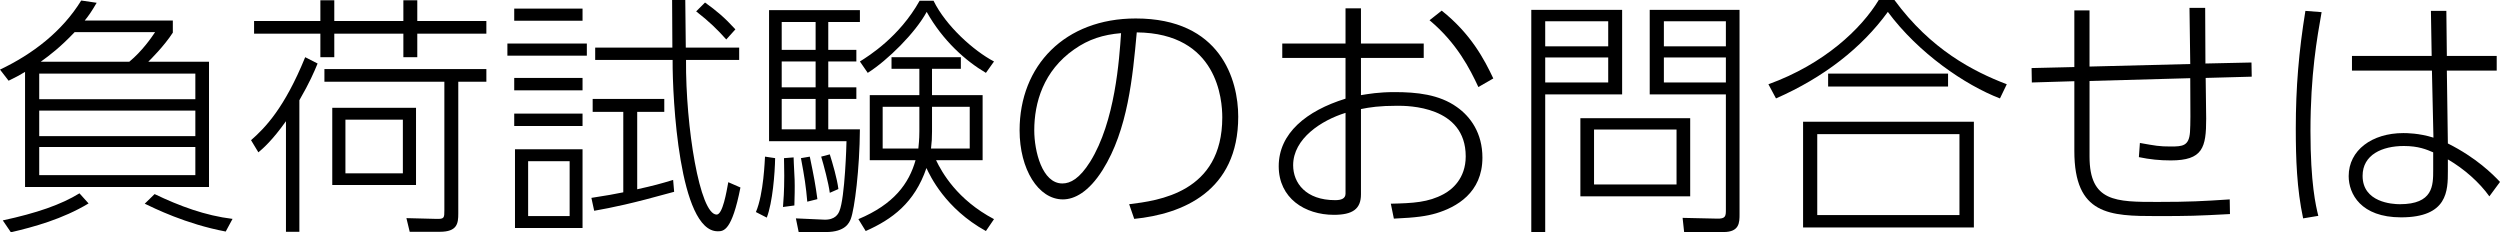
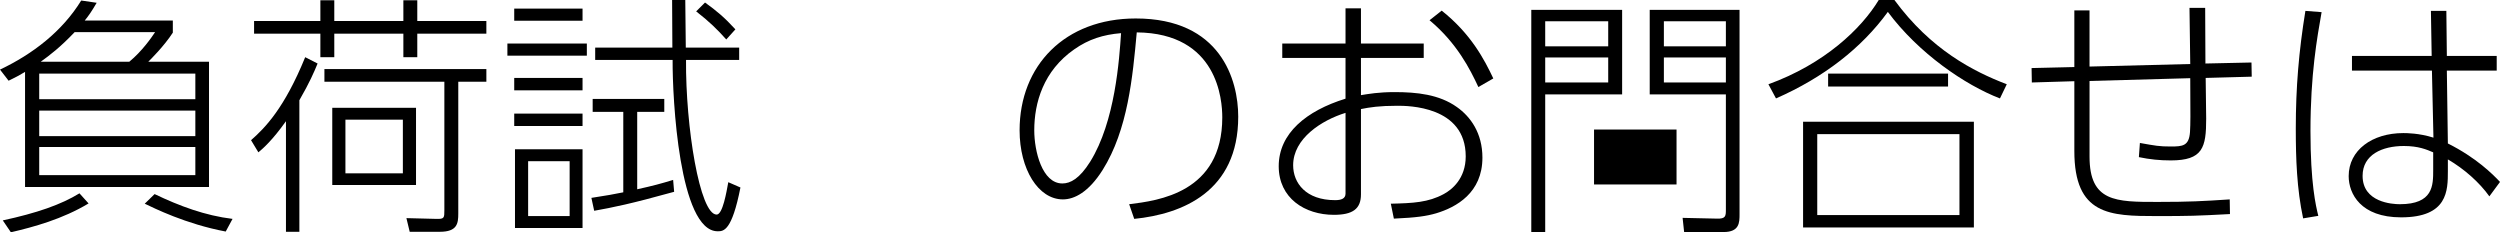
<svg xmlns="http://www.w3.org/2000/svg" version="1.1" id="レイヤー_1" x="0px" y="0px" width="316.126px" height="29.373px" viewBox="0 0 316.126 29.373" enable-background="new 0 0 316.126 29.373" xml:space="preserve">
  <path d="M21.854,2.592v1.535c-1.12,1.729-2.848,3.424-3.104,3.68h7.679v15.839H3.167V9.087c-0.576,0.353-0.896,0.544-2.08,1.12  L0,8.799c4.127-1.952,7.871-4.831,10.271-8.735l1.952,0.288c-0.672,1.152-0.992,1.6-1.504,2.24H21.854z M0.352,27.869  c4.288-0.928,7.359-1.983,9.695-3.423l1.152,1.279c-3.296,1.984-6.944,2.976-9.824,3.647L0.352,27.869z M24.702,9.311H4.959v3.232  h19.743V9.311z M24.702,13.982H4.959v3.232h19.743V13.982z M24.702,18.59H4.959v3.552h19.743V18.59z M9.439,4.063  c-1.824,1.92-3.136,2.912-4.288,3.743h11.199c1.632-1.344,2.816-3.071,3.264-3.743H9.439z M19.55,24.542  c3.136,1.504,6.399,2.72,9.855,3.136l-0.864,1.6c-5.088-0.96-9.087-2.976-10.239-3.52L19.55,24.542z" />
  <path d="M31.744,17.727c1.792-1.568,4.224-4.063,6.848-10.495l1.568,0.8c-0.448,1.088-0.992,2.367-2.304,4.64V29.31H36.16V15.326  c-1.728,2.433-2.912,3.456-3.488,3.937L31.744,17.727z M40.511,2.655V0.031h1.76v2.624h8.735V0.031h1.76v2.624h8.735v1.6h-8.735  v2.977h-1.76V4.255h-8.735v2.977h-1.76V4.255h-8.383v-1.6H40.511z M61.501,10.335H57.95v16.671c0,1.248-0.128,2.304-2.335,2.304  h-3.808l-0.416-1.728l3.775,0.096c1.024,0.032,1.024-0.128,1.024-1.12V10.335H41.023v-1.6h20.479V10.335z M52.606,23.39H42.015  v-9.759h10.591V23.39z M50.942,15.135h-7.263v6.783h7.263V15.135z" />
  <path d="M74.207,5.503v1.536H64.16V5.503H74.207z M73.663,1.088v1.535h-8.639V1.088H73.663z M73.663,9.854v1.568h-8.639V9.854  H73.663z M73.663,14.366v1.568h-8.639v-1.568H73.663z M73.663,18.878v9.951H65.12v-9.951H73.663z M72.031,20.382h-5.248v6.943h5.248  V20.382z M85.246,24.254c-5.536,1.536-7.775,1.983-10.111,2.399l-0.352-1.632c2.048-0.319,2.784-0.447,4.032-0.703V14.143h-3.872  v-1.632h9.056v1.632h-3.424v9.791c2.016-0.447,2.976-0.704,4.543-1.184L85.246,24.254z M86.654,0c0,1.056,0.032,3.999,0.064,6.016  h6.751v1.567h-6.72c-0.064,8.415,1.728,19.551,3.872,19.551c0.768,0,1.248-2.88,1.472-4.096l1.536,0.672  c-1.088,5.535-2.144,5.535-2.88,5.535c-4.864,0-5.728-16.799-5.696-21.662h-9.791V6.016h9.759c0-0.96-0.032-5.152-0.032-6.016  H86.654z M91.838,4.991c-1.088-1.216-2.112-2.24-3.808-3.552l1.12-1.12c1.472,1.057,2.464,1.888,3.84,3.392L91.838,4.991z" />
-   <path d="M95.584,26.813c0.992-2.304,1.12-6.623,1.152-7.007l1.28,0.191c-0.032,1.92-0.32,5.6-1.056,7.52L95.584,26.813z   M108.735,1.279v1.504h-4v3.52h3.552v1.473h-3.552v3.264h3.552v1.472h-3.552v3.84h4c-0.032,4.991-0.672,10.079-1.152,11.327  c-0.192,0.479-0.672,1.664-3.168,1.664h-3.423l-0.352-1.729l3.552,0.16c1.44,0.064,1.824-0.768,1.952-1.088  c0.704-1.664,0.896-8.543,0.896-8.831h-9.792V1.279H108.735z M103.135,2.783h-4.288v3.52h4.288V2.783z M103.135,7.775h-4.288v3.264  h4.288V7.775z M103.135,12.511h-4.288v3.84h4.288V12.511z M99.008,26.174c0.064-0.832,0.16-1.952,0.16-3.936  c0-1.057-0.032-1.696-0.032-2.24l1.216-0.096c0,0.448,0.032,0.672,0.128,2.815c0.032,0.992,0,2.304-0.032,3.264L99.008,26.174z   M102.08,25.502c-0.16-1.888-0.352-3.136-0.8-5.504l1.12-0.191c0.544,2.623,0.704,3.487,0.96,5.375L102.08,25.502z M104.927,24.382  c-0.16-1.248-0.768-3.52-1.088-4.575l1.088-0.288c0.352,1.119,0.928,3.071,1.088,4.384L104.927,24.382z M108.543,27.71  c4.512-1.888,6.399-4.512,7.231-7.456h-5.792v-8.223h6.271V8.703h-3.52V7.231h8.767v1.472h-3.648v3.328h6.4v8.223h-5.888  c0.736,1.536,2.656,4.992,7.328,7.456l-1.024,1.504c-5.152-2.848-7.072-7.008-7.52-7.968c-1.504,4.416-4.352,6.495-7.68,7.968  L108.543,27.71z M108.735,7.775c1.12-0.704,4.992-3.104,7.551-7.68h1.76c1.568,3.199,5.087,6.336,7.647,7.68l-1.024,1.439  c-2.56-1.504-5.472-4.096-7.488-7.711c-1.44,2.655-4.927,6.111-7.455,7.711L108.735,7.775z M116.254,13.503h-4.64v5.279h4.512  c0.032-0.384,0.128-1.088,0.128-2.176V13.503z M117.854,16.639c0,0.863-0.032,1.279-0.128,2.144h4.896v-5.279h-4.768V16.639z" />
  <path d="M142.783,25.822c3.648-0.448,11.775-1.44,11.775-10.976c0-2.176-0.544-10.655-10.815-10.751  c-0.512,5.6-1.12,12.318-4.32,17.406c-1.76,2.784-3.552,3.712-5.023,3.712c-3.104,0-5.472-3.808-5.472-8.735  c0-8.191,5.728-14.143,14.687-14.143c10.751,0,12.959,7.775,12.959,12.415c0,9.471-7.071,12.318-13.151,12.927L142.783,25.822z   M135.839,6.239c-3.904,2.72-5.056,6.751-5.056,10.239c0,2.624,0.992,6.72,3.552,6.72c1.024,0,2.176-0.608,3.52-2.752  c3.168-5.088,3.68-12.959,3.904-16.255C139.487,4.384,137.663,4.959,135.839,6.239z" />
  <path d="M172.095,12.031c0.992-0.16,2.24-0.385,4.256-0.385c2.783,0,5.631,0.288,7.871,1.889c1.728,1.216,3.231,3.295,3.231,6.399  c0,4.447-3.296,6.271-5.855,7.039c-1.216,0.352-2.464,0.544-5.343,0.672l-0.385-1.888c2.816-0.064,4.736-0.16,6.688-1.216  c1.023-0.544,2.783-1.952,2.783-4.768c0-6.399-7.359-6.399-8.639-6.399c-2.271,0-3.488,0.191-4.607,0.416v10.783  c0,1.855-1.057,2.592-3.424,2.592c-3.68,0-6.976-2.112-6.976-6.144c0-4.16,3.487-7.008,8.447-8.544V7.327h-7.999V5.503h7.999V1.056  h1.952v4.447h7.936v1.824h-7.936V12.031z M170.143,14.271c-3.008,0.928-6.624,3.231-6.624,6.624c0,2.239,1.601,4.415,5.312,4.415  c0.768,0,1.312-0.191,1.312-0.832V14.271z M182.302,1.344c3.712,2.943,5.408,6.207,6.527,8.575l-1.888,1.088  c-1.056-2.271-2.72-5.567-6.176-8.447L182.302,1.344z" />
-   <path d="M205.119,1.248v10.687h-9.727v17.407h-1.76V1.248H205.119z M203.359,2.688h-7.967v3.168h7.967V2.688z M203.359,7.263h-7.967  v3.168h7.967V7.263z M213.726,24.83h-13.887v-9.888h13.887V24.83z M211.999,16.383h-10.432v6.943h10.432V16.383z M219.966,27.069  c0,1.057,0,2.272-2.017,2.272h-4.991l-0.192-1.792l4.353,0.096c1.088,0.032,1.119-0.32,1.119-1.12V11.935h-9.631V1.248h11.359  V27.069z M218.238,2.688h-7.84v3.168h7.84V2.688z M218.238,7.263h-7.84v3.168h7.84V7.263z" />
+   <path d="M205.119,1.248v10.687h-9.727v17.407h-1.76V1.248H205.119z M203.359,2.688h-7.967v3.168h7.967V2.688z M203.359,7.263h-7.967  v3.168h7.967V7.263z M213.726,24.83h-13.887v-9.888V24.83z M211.999,16.383h-10.432v6.943h10.432V16.383z M219.966,27.069  c0,1.057,0,2.272-2.017,2.272h-4.991l-0.192-1.792l4.353,0.096c1.088,0.032,1.119-0.32,1.119-1.12V11.935h-9.631V1.248h11.359  V27.069z M218.238,2.688h-7.84v3.168h7.84V2.688z M218.238,7.263h-7.84v3.168h7.84V7.263z" />
  <path d="M223.616,10.655C230.687,8.095,235.359,3.647,237.567,0h1.983c4.607,6.271,9.951,9.023,14.207,10.655l-0.863,1.791  c-4.416-1.695-10.304-5.728-14.176-10.942c-3.295,4.543-8.095,8.287-14.143,10.942L223.616,10.655z M249.598,15.391v13.375H228  V15.391H249.598z M247.774,16.958h-17.982v10.239h17.982V16.958z M246.333,10.942h-15.166V9.311h15.166V10.942z" />
  <path d="M276.958,8.095c-0.032-2.367-0.064-5.056-0.096-7.104h1.983c0,2.561,0.032,4.896,0.032,7.04l5.823-0.128l0.032,1.792  l-5.824,0.159c0,0.608,0.064,5.088,0.064,5.152c0,3.647-0.416,5.279-4.479,5.279c-1.408,0-2.655-0.128-4.032-0.416l0.129-1.792  c1.983,0.353,2.432,0.448,3.903,0.448c1.504,0,2.304-0.064,2.432-1.824c0.063-1.216,0.063-1.76,0.032-6.815l-12.735,0.353v9.567  c0,5.728,3.327,5.728,8.575,5.728c4.064,0,5.76-0.097,9.151-0.32l0.032,1.855c-4.191,0.225-5.151,0.256-9.247,0.256  c-5.952,0-10.432-0.128-10.432-8.223v-8.832l-5.376,0.16l-0.031-1.823l5.407-0.128V1.312h1.92v7.104L276.958,8.095z" />
  <path d="M293.568,1.535c-0.576,3.264-1.408,7.872-1.408,15.039c0,6.592,0.672,9.439,0.992,10.72l-1.92,0.319  c-0.801-3.743-0.928-7.551-0.928-11.358c0-5.184,0.383-9.76,1.215-14.879L293.568,1.535z M315.71,7.071v1.855h-6.305l0.129,9.216  c3.584,1.792,5.695,3.903,6.592,4.863l-1.345,1.824c-1.247-1.76-3.2-3.488-5.247-4.672v1.472c0,2.464,0,5.855-5.92,5.855  c-5.088,0-6.623-2.976-6.623-5.215c0-3.265,2.943-5.44,6.911-5.44c0.384,0,1.983,0,3.808,0.576l-0.191-8.479h-10.111V7.071h10.078  l-0.096-5.695h1.952l0.063,5.695H315.71z M307.678,19.263c-0.831-0.353-1.855-0.801-3.712-0.801c-2.719,0-5.215,1.088-5.215,3.776  c0,3.359,3.775,3.584,4.703,3.584c4.224,0,4.224-2.368,4.224-4.32V19.263z" />
</svg>